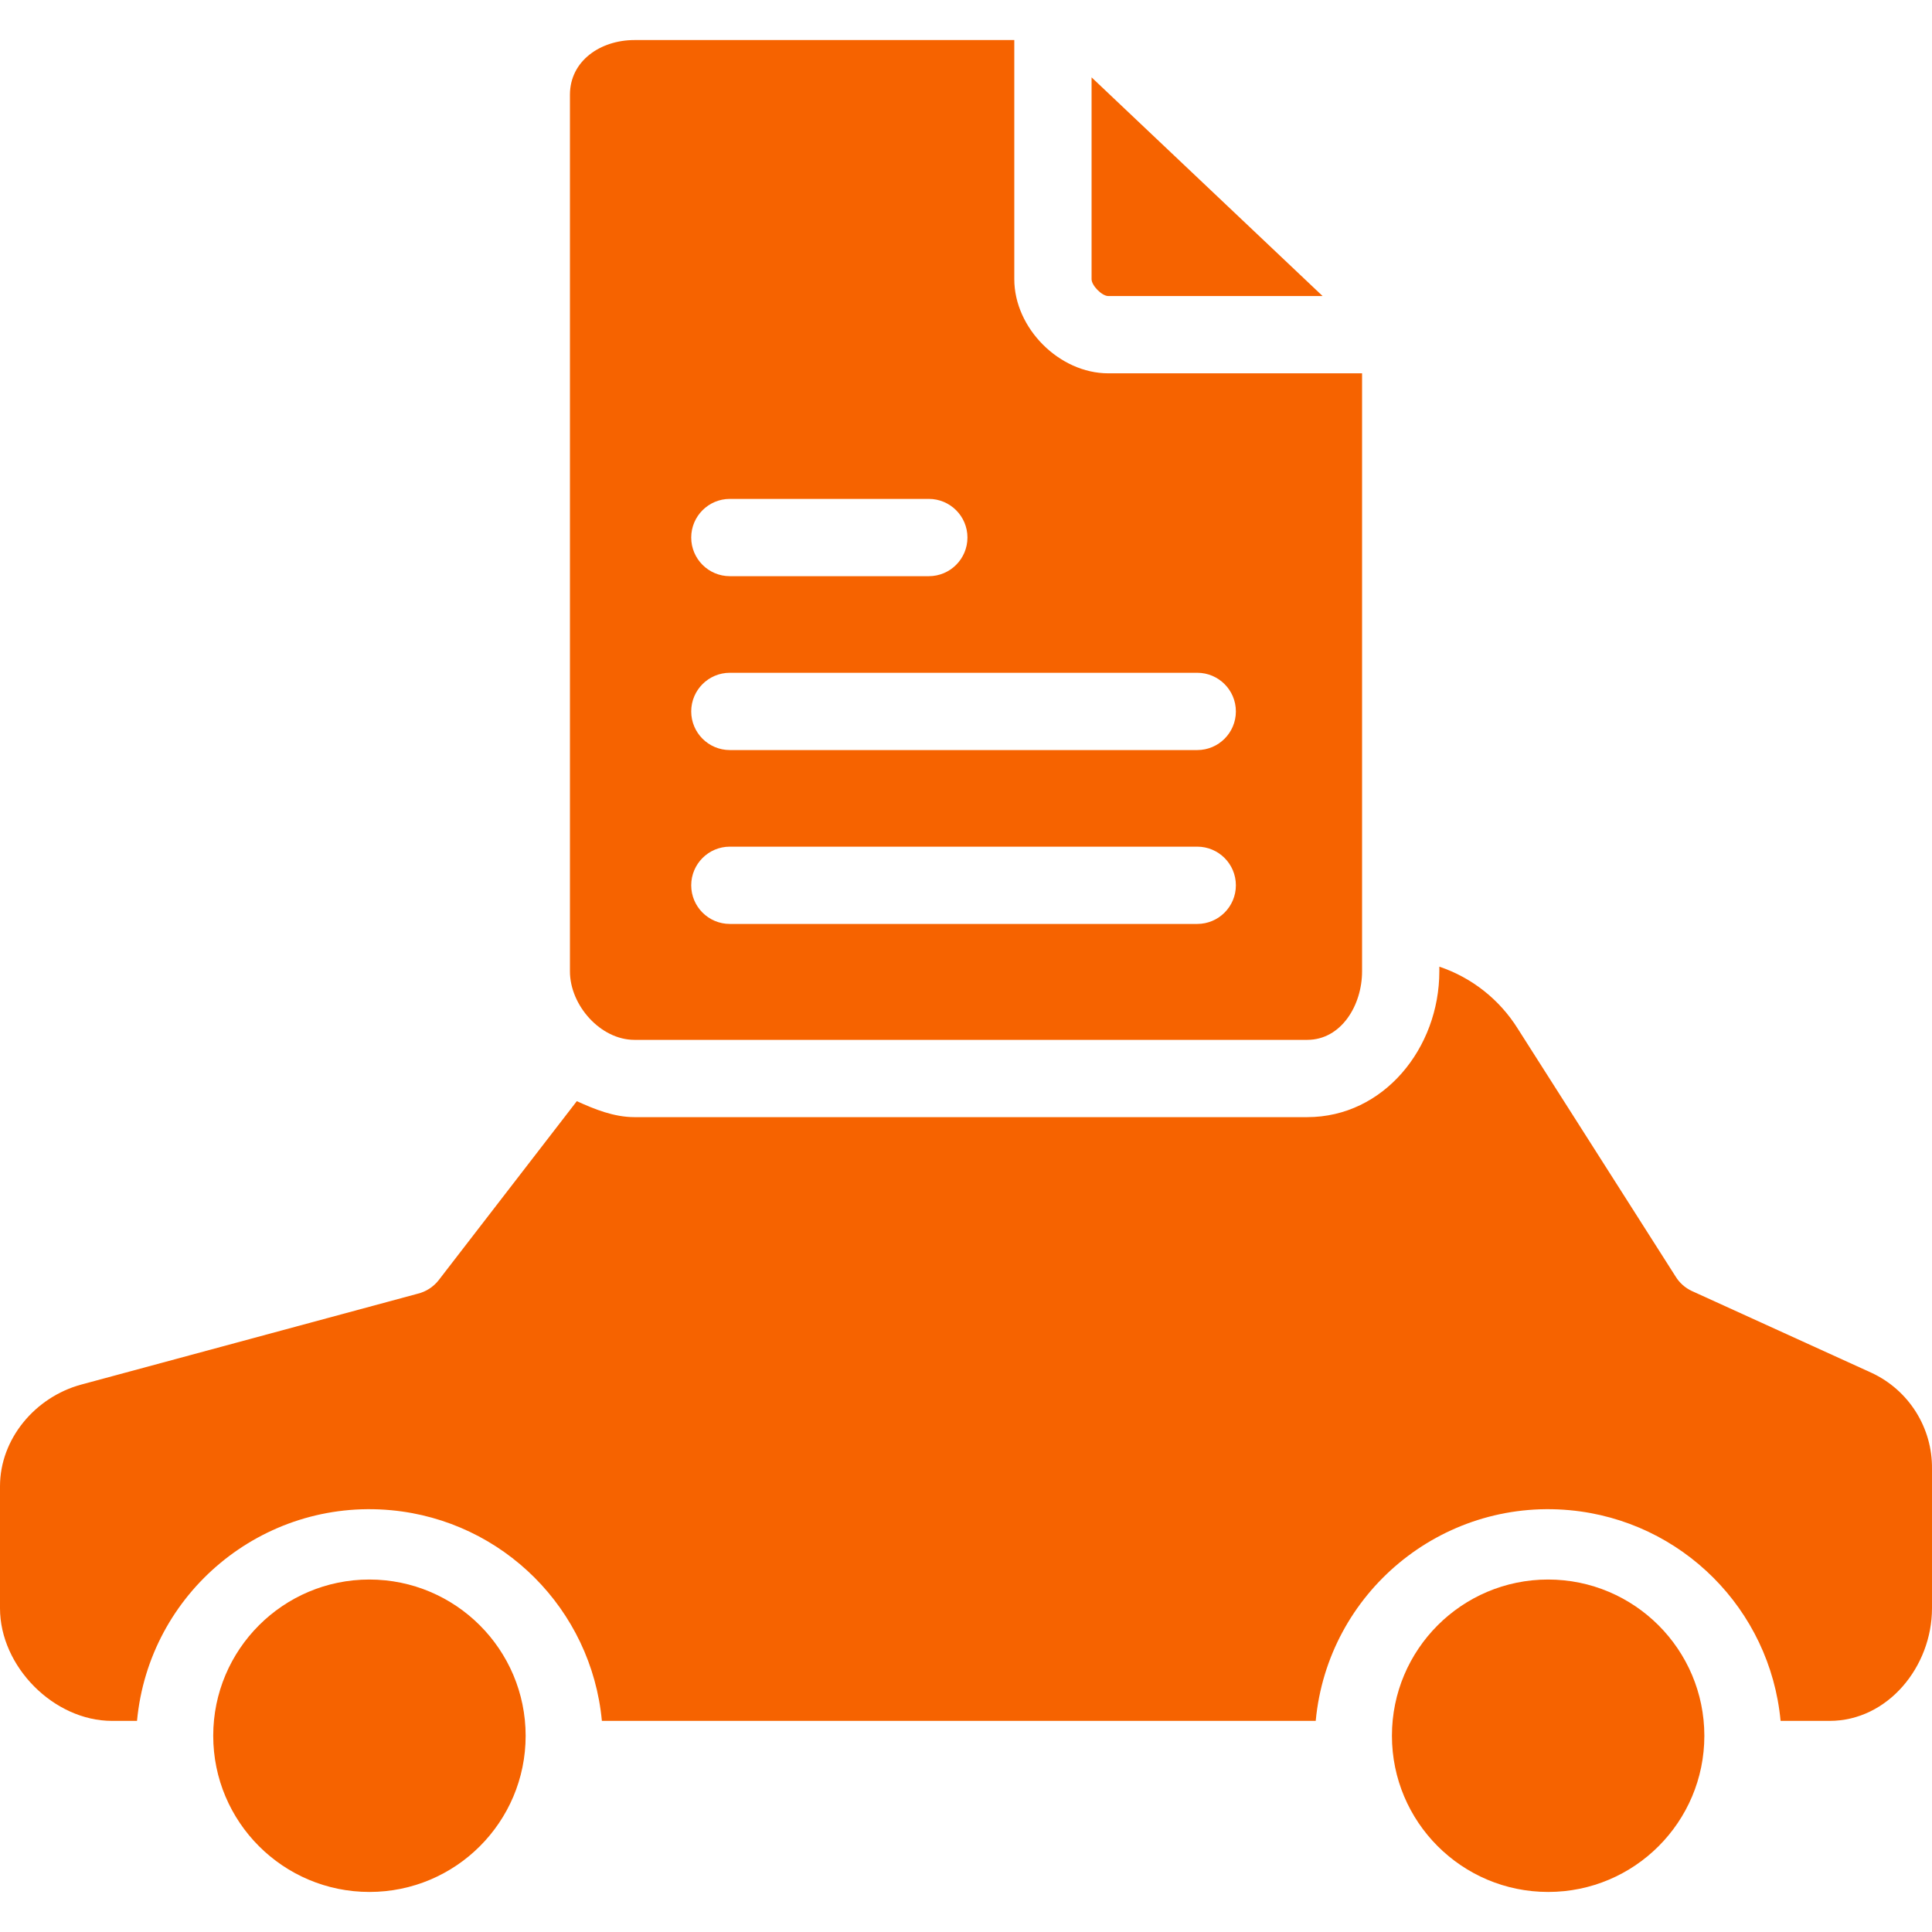
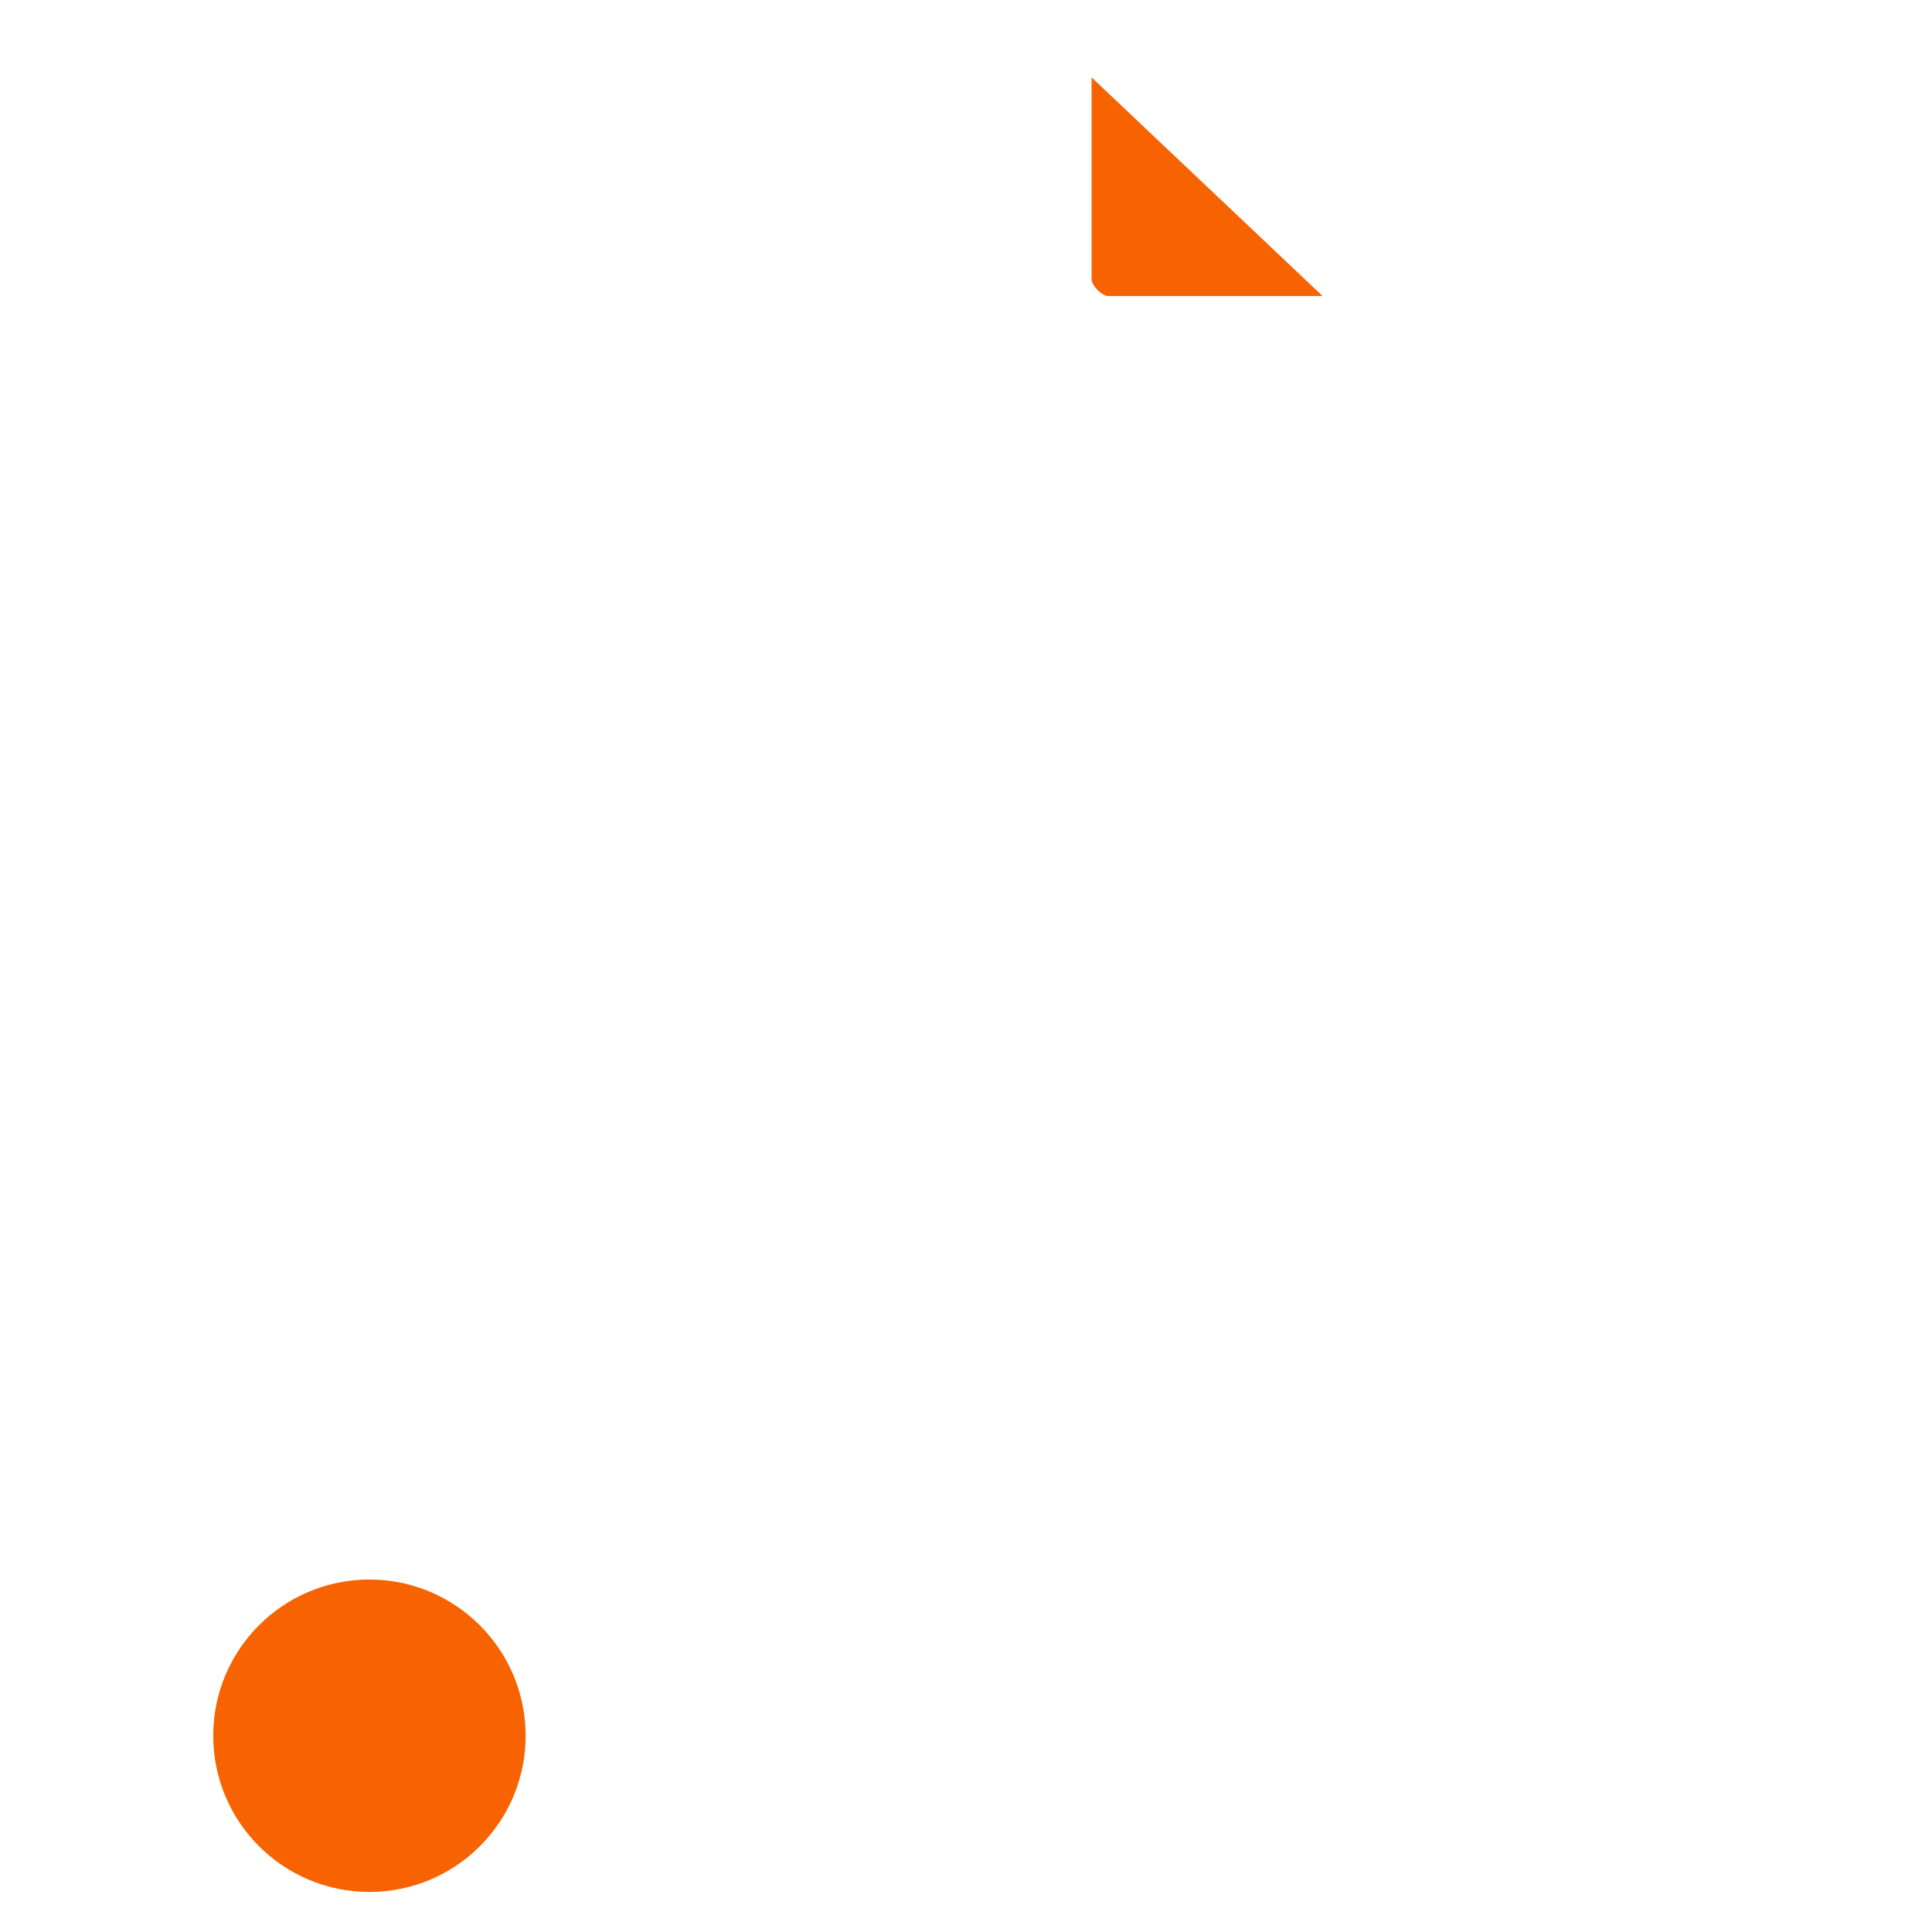
<svg xmlns="http://www.w3.org/2000/svg" version="1.1" id="Capa_1" x="0px" y="0px" viewBox="0 0 400.002 400.002" style="enable-background:new 0 0 400.002 400.002;" xml:space="preserve" width="512px" height="512px">
  <g>
    <g>
      <g>
        <g>
-           <path d="M131.352,215.293h139.3c7.03,0,11.352-7.155,11.352-14.186V77.293h-52.55c-10.132,0-19.454-9.354-19.454-19.486V8.293     h-78.648c-7.03,0-13.352,4.3-13.352,11.333v181.481C118,208.138,124.322,215.293,131.352,215.293z M151.11,103.293h41.19     c4.418,0,8,3.582,8,8s-3.582,8-8,8h-41.19c-4.418,0-8-3.582-8-8S146.692,103.293,151.11,103.293z M151.11,139.293h96.767     c4.418,0,8,3.582,8,8s-3.582,8-8,8H151.11c-4.418,0-8-3.582-8-8S146.692,139.293,151.11,139.293z M151.11,175.293h96.767     c4.418,0,8,3.582,8,8s-3.582,8-8,8H151.11c-4.418,0-8-3.582-8-8S146.692,175.293,151.11,175.293z" data-original="#000000" class="active-path" data-old_color="#000000" fill="#F66300" />
          <path d="M76.49,327.026c-17.862-0.001-32.342,14.479-32.343,32.341s14.479,32.342,32.341,32.343s32.342-14.479,32.343-32.341     c0,0,0-0.001,0-0.001C108.811,341.514,94.343,327.046,76.49,327.026z" data-original="#000000" class="active-path" data-old_color="#000000" fill="#F66300" />
          <path d="M229.454,61.293h44.377L226,16.017v41.79C226,59.116,228.145,61.293,229.454,61.293z" data-original="#000000" class="active-path" data-old_color="#000000" fill="#F66300" />
-           <path d="M387.489,284.231l-37.2-16.938c-1.408-0.652-2.59-1.71-3.394-3.037l-32.656-51.281     c-3.765-6.028-9.504-10.565-16.239-12.836v0.968c0,15.853-11.5,30.186-27.352,30.186h-139.3c-4.245,0-8.293-1.65-11.923-3.308     l-28.645,37.12c-1.09,1.366-2.602,2.332-4.3,2.746l-69.707,18.826C7.285,289.27,0,297.893,0,307.724v25.248     c0,12.066,11.133,23.321,23.2,23.321h5.167c2.489-26.578,26.052-46.106,52.63-43.617c23.133,2.166,41.451,20.485,43.617,43.617     h147.792c2.489-26.578,26.052-46.106,52.63-43.618c23.133,2.166,41.451,20.485,43.617,43.618H378.8     c12.066,0,21.2-11.255,21.2-23.321v-28.82C400.118,295.627,395.219,287.827,387.489,284.231z" data-original="#000000" class="active-path" data-old_color="#000000" fill="#F66300" />
-           <path d="M320.53,327.026c-17.862-0.001-32.342,14.479-32.343,32.341s14.479,32.342,32.341,32.343s32.342-14.479,32.343-32.341     c0,0,0-0.001,0-0.001C352.851,341.514,338.383,327.046,320.53,327.026z" data-original="#000000" class="active-path" data-old_color="#000000" fill="#F66300" />
        </g>
      </g>
    </g>
  </g>
</svg>